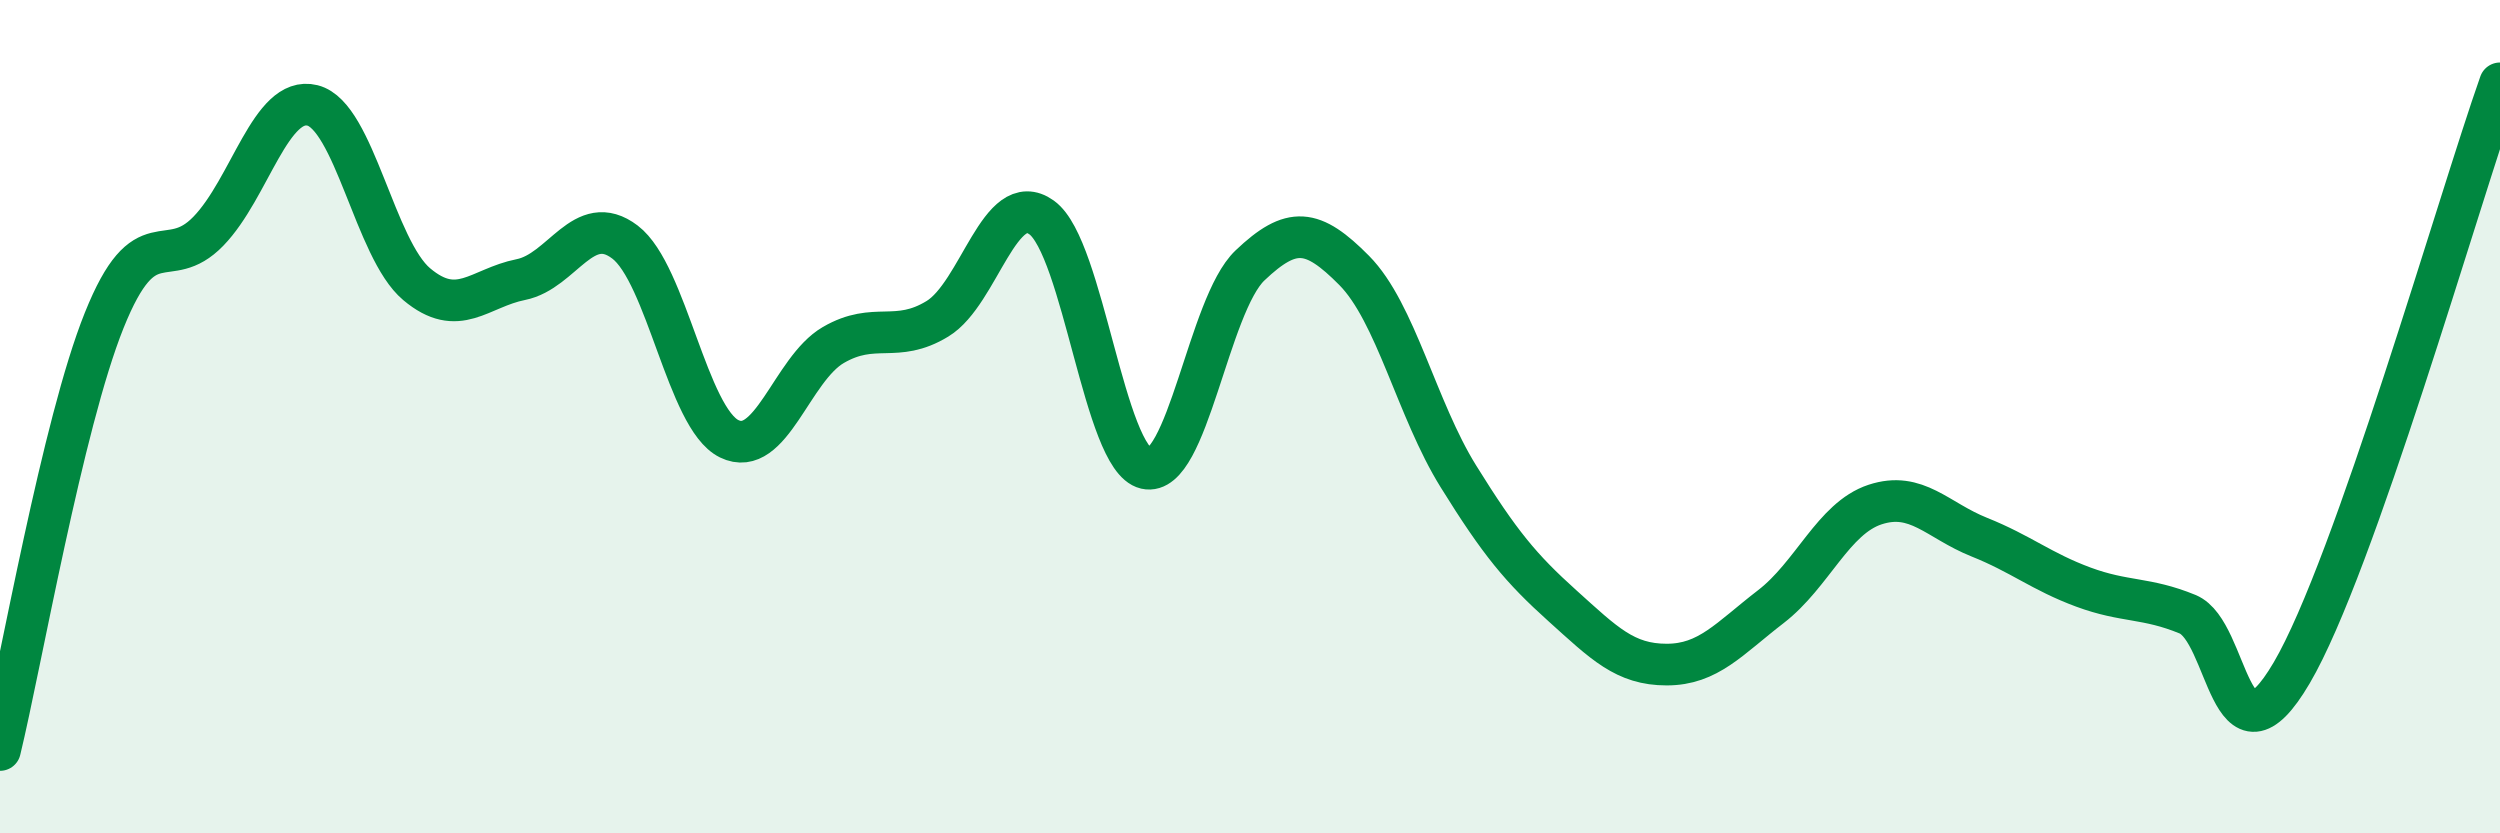
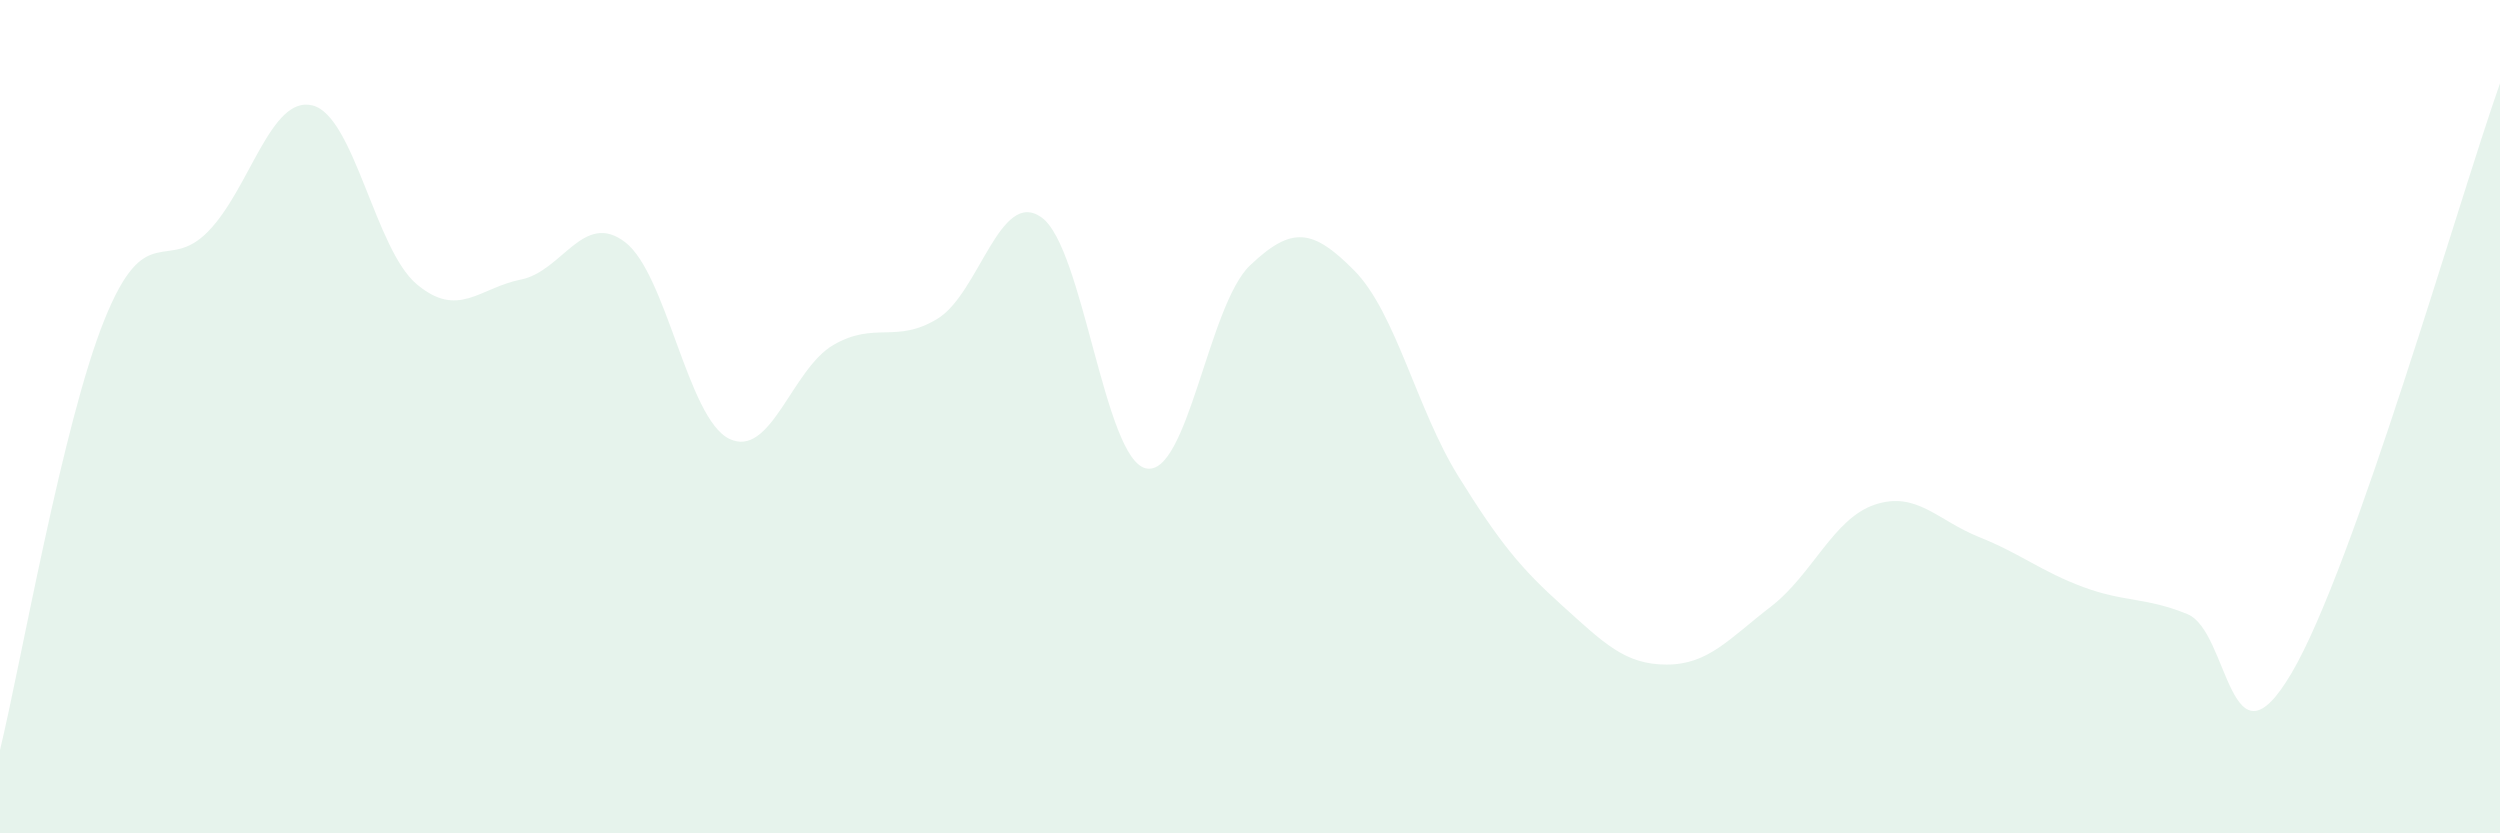
<svg xmlns="http://www.w3.org/2000/svg" width="60" height="20" viewBox="0 0 60 20">
  <path d="M 0,18 C 0.5,15.94 1.5,10.18 2.5,7.69 C 3.5,5.2 4,6.58 5,5.55 C 6,4.52 6.5,2.28 7.5,2.53 C 8.5,2.78 9,5.98 10,6.82 C 11,7.66 11.5,6.91 12.5,6.71 C 13.5,6.51 14,5.05 15,5.81 C 16,6.57 16.5,10.04 17.5,10.53 C 18.5,11.02 19,8.86 20,8.28 C 21,7.7 21.5,8.26 22.5,7.65 C 23.5,7.04 24,4.5 25,5.22 C 26,5.94 26.5,11.01 27.5,11.24 C 28.5,11.47 29,7.32 30,6.37 C 31,5.42 31.5,5.48 32.5,6.49 C 33.5,7.5 34,9.82 35,11.43 C 36,13.04 36.5,13.64 37.5,14.54 C 38.5,15.44 39,15.95 40,15.95 C 41,15.95 41.5,15.33 42.5,14.56 C 43.5,13.79 44,12.44 45,12.11 C 46,11.78 46.5,12.49 47.5,12.89 C 48.5,13.29 49,13.72 50,14.09 C 51,14.46 51.5,14.33 52.5,14.74 C 53.5,15.15 53.5,18.7 55,16.15 C 56.5,13.6 59,4.83 60,2L60 20L0 20Z" fill="#008740" opacity="0.1" stroke-linecap="round" stroke-linejoin="round" />
-   <path d="M 0,18 C 0.5,15.94 1.5,10.18 2.5,7.69 C 3.5,5.2 4,6.58 5,5.55 C 6,4.52 6.5,2.28 7.5,2.53 C 8.5,2.78 9,5.98 10,6.82 C 11,7.66 11.5,6.91 12.5,6.71 C 13.5,6.51 14,5.05 15,5.81 C 16,6.57 16.5,10.04 17.5,10.53 C 18.5,11.02 19,8.86 20,8.28 C 21,7.7 21.5,8.26 22.5,7.65 C 23.5,7.04 24,4.5 25,5.22 C 26,5.94 26.5,11.01 27.5,11.24 C 28.5,11.47 29,7.32 30,6.37 C 31,5.42 31.5,5.48 32.5,6.49 C 33.5,7.5 34,9.82 35,11.43 C 36,13.04 36.5,13.64 37.5,14.54 C 38.5,15.44 39,15.95 40,15.95 C 41,15.95 41.5,15.33 42.5,14.56 C 43.5,13.79 44,12.44 45,12.11 C 46,11.78 46.5,12.49 47.5,12.89 C 48.5,13.29 49,13.72 50,14.09 C 51,14.46 51.5,14.33 52.5,14.74 C 53.5,15.15 53.5,18.7 55,16.15 C 56.5,13.6 59,4.83 60,2" stroke="#008740" stroke-width="1" fill="none" stroke-linecap="round" stroke-linejoin="round" />
</svg>